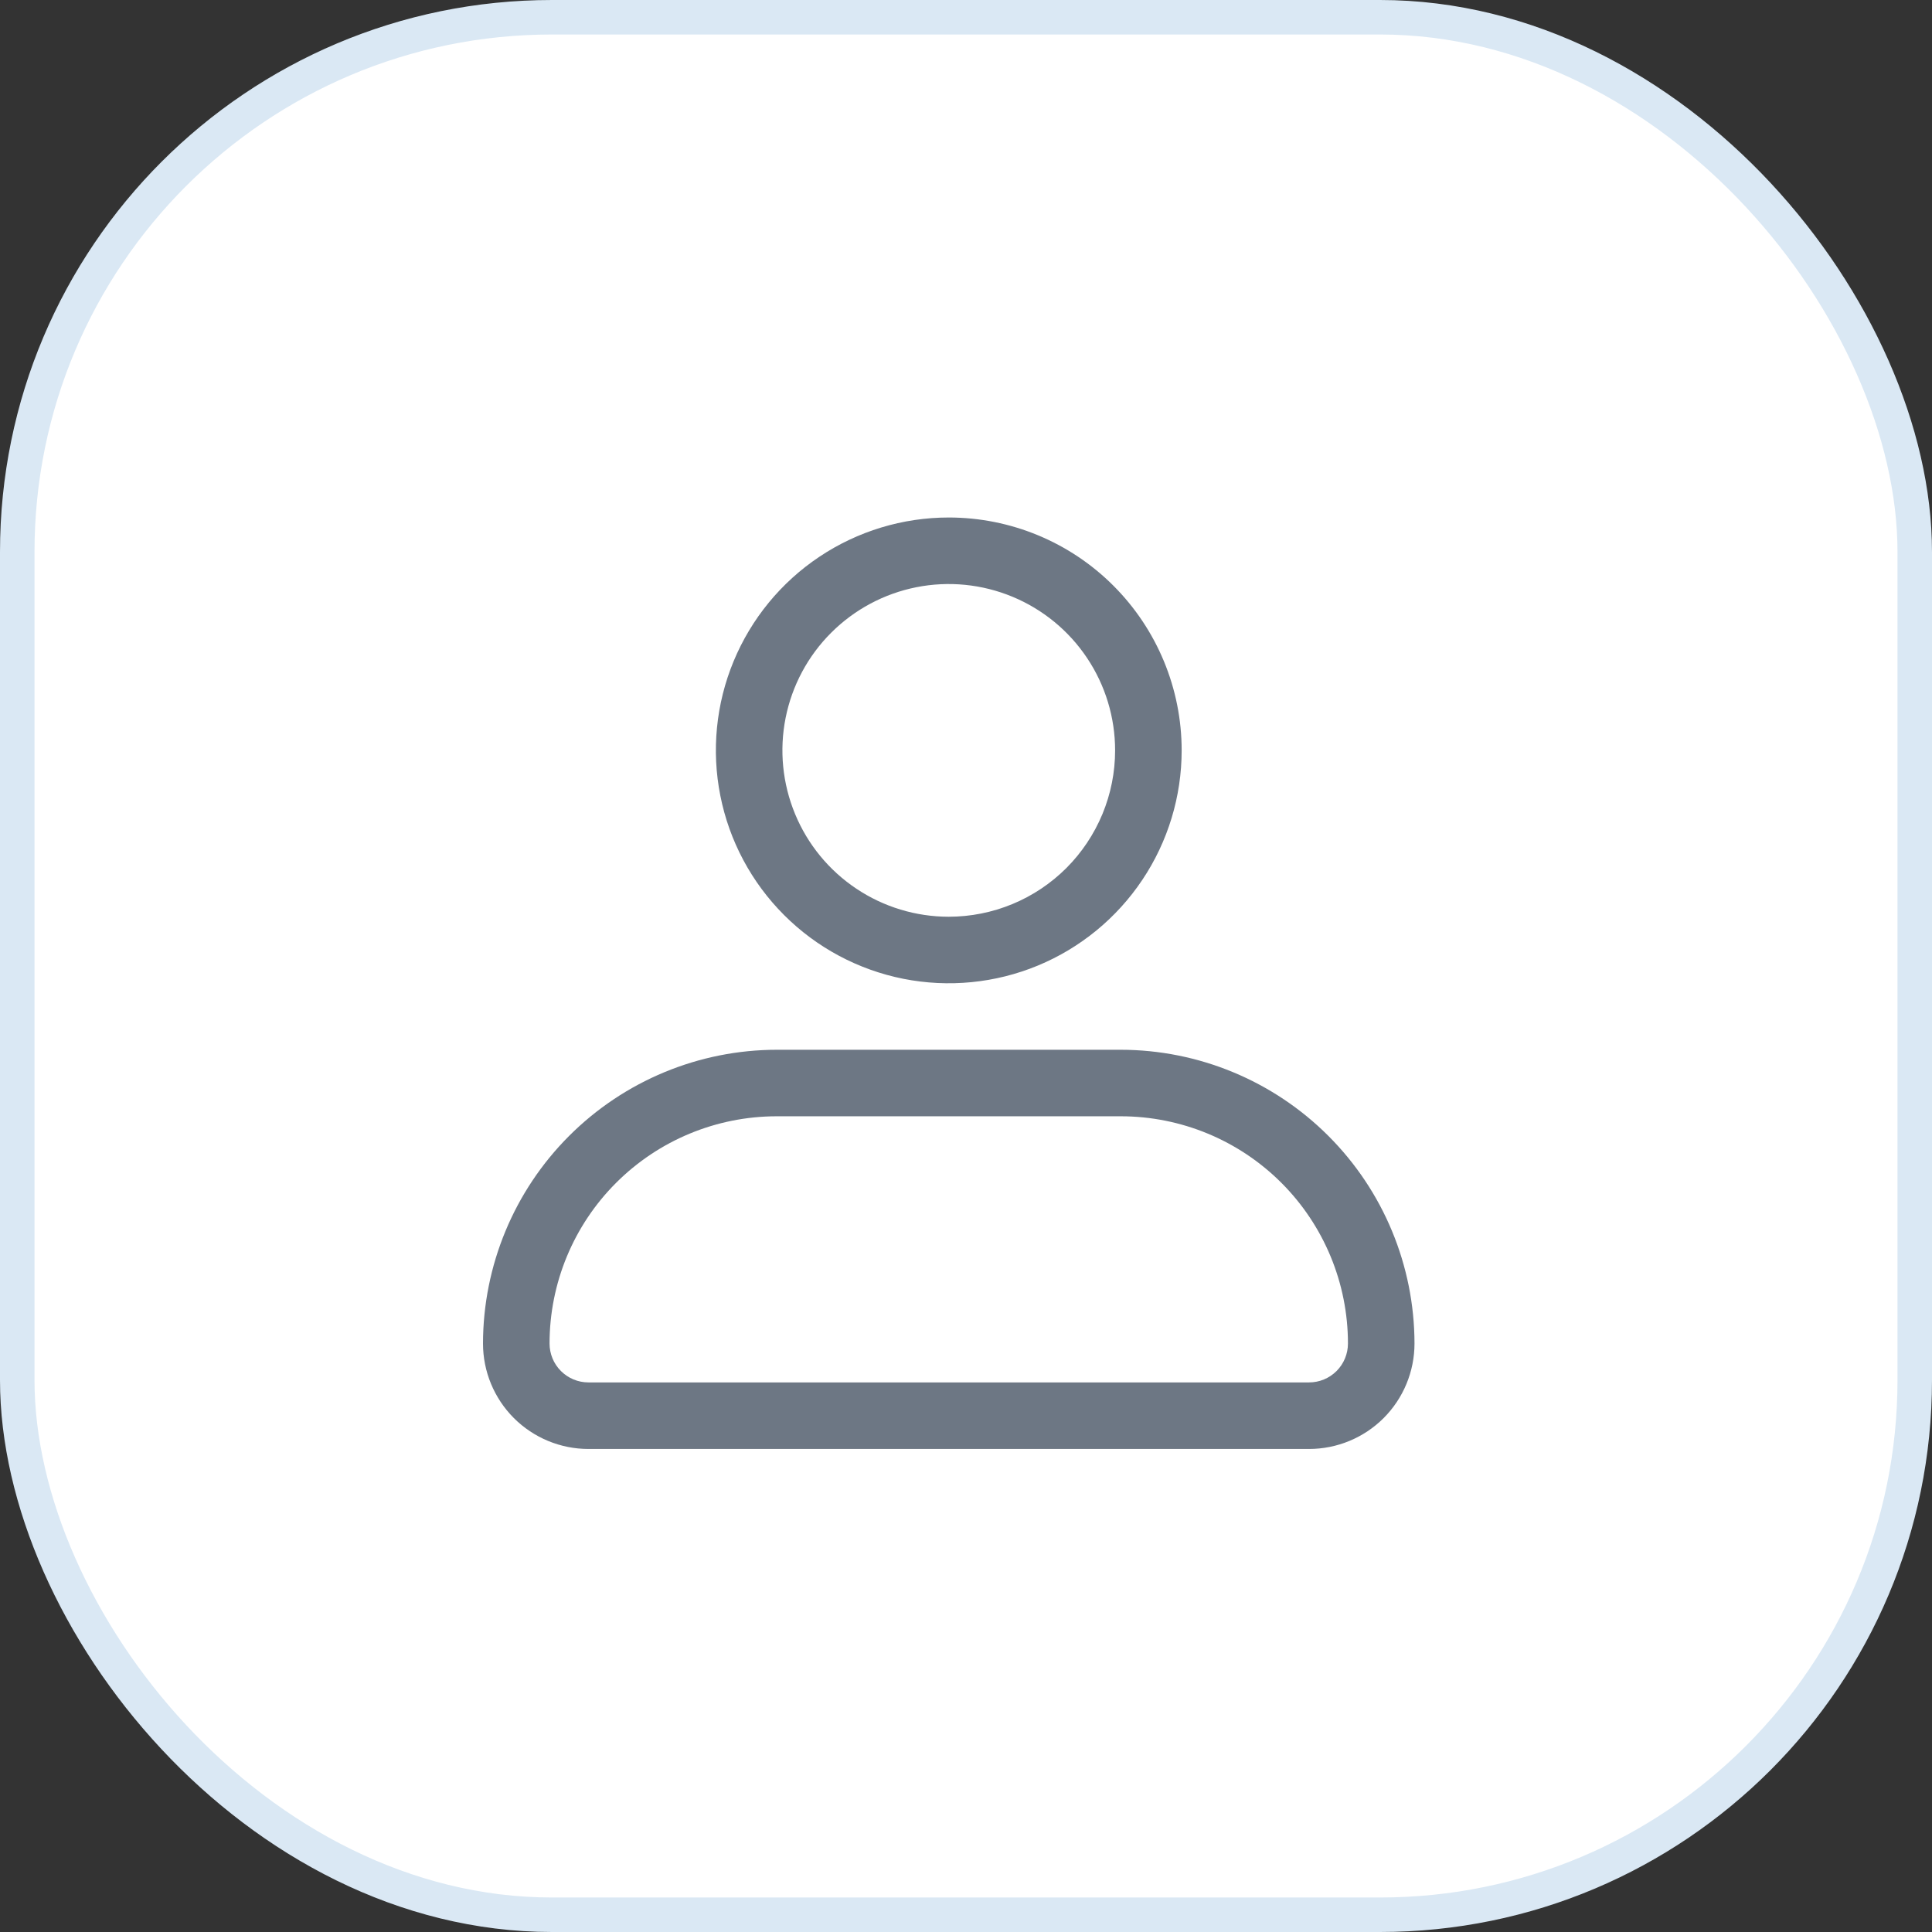
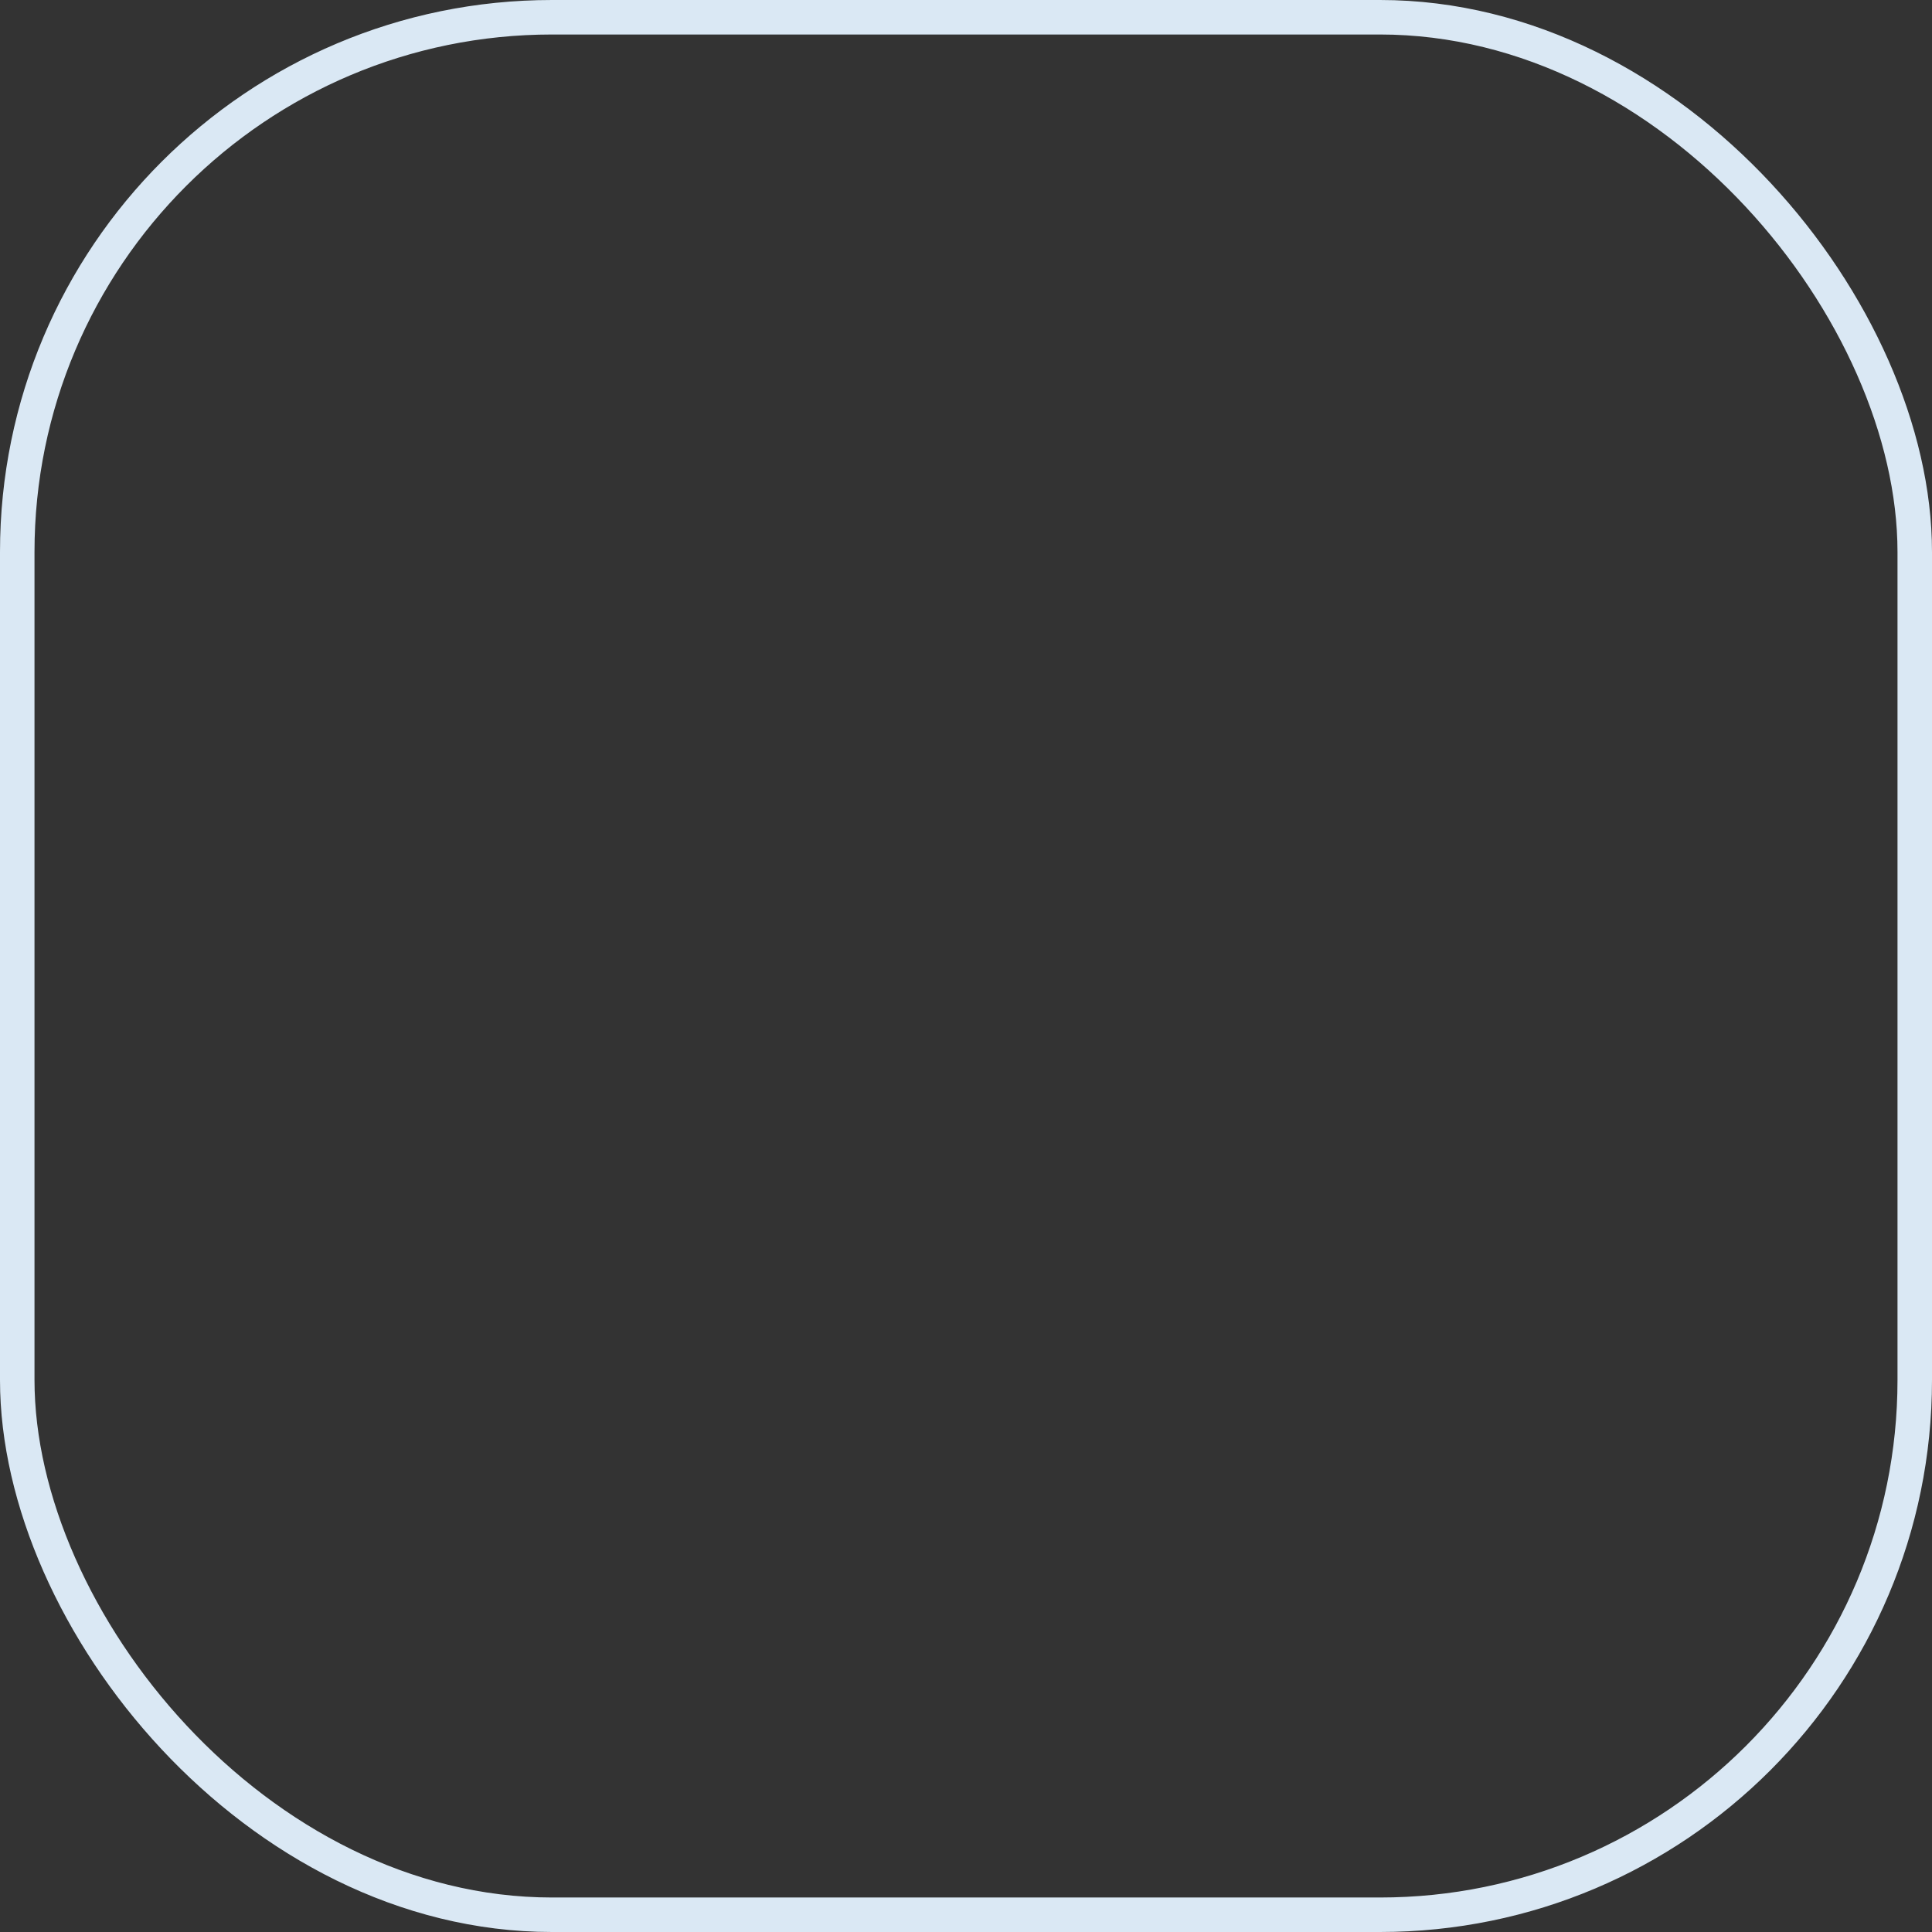
<svg xmlns="http://www.w3.org/2000/svg" width="56" height="56" viewBox="0 0 56 56" fill="none">
  <rect x="0" y="0" width="56" height="56" fill="#333333" stroke="none" />
-   <rect x="0.5" y="0.5" width="55" height="55" rx="15.5" fill="white" />
  <rect x="0.5" y="0.5" width="55" height="55" rx="15.5" stroke="#DAE8F4" />
-   <path d="M27.5 15C26.165 15 24.86 15.396 23.75 16.138C22.64 16.879 21.775 17.934 21.264 19.167C20.753 20.401 20.619 21.758 20.88 23.067C21.14 24.377 21.783 25.579 22.727 26.523C23.671 27.468 24.874 28.11 26.183 28.371C27.493 28.631 28.85 28.498 30.084 27.987C31.317 27.476 32.371 26.611 33.113 25.5C33.855 24.39 34.251 23.085 34.251 21.75C34.251 19.96 33.539 18.243 32.273 16.977C31.008 15.711 29.291 15 27.5 15ZM27.5 26.572C26.547 26.572 25.614 26.289 24.822 25.759C24.029 25.23 23.411 24.477 23.046 23.595C22.681 22.714 22.585 21.745 22.771 20.81C22.957 19.874 23.416 19.015 24.091 18.341C24.765 17.667 25.624 17.207 26.56 17.021C27.495 16.835 28.464 16.931 29.345 17.296C30.226 17.661 30.98 18.279 31.509 19.072C32.039 19.864 32.322 20.797 32.322 21.75C32.322 22.384 32.197 23.01 31.955 23.595C31.712 24.18 31.357 24.712 30.91 25.16C30.462 25.607 29.93 25.963 29.345 26.205C28.76 26.447 28.133 26.572 27.5 26.572Z" fill="#6D7784" />
-   <path d="M32.485 30.428H22.515C20.257 30.43 18.093 31.328 16.497 32.924C14.9 34.52 14.003 36.685 14 38.942C14 39.753 14.322 40.53 14.895 41.104C15.469 41.677 16.246 41.999 17.057 41.999H37.943C38.754 41.999 39.531 41.677 40.105 41.104C40.678 40.53 41 39.753 41 38.942C40.997 36.685 40.1 34.52 38.503 32.924C36.907 31.328 34.743 30.43 32.485 30.428ZM37.943 40.07H17.057C16.758 40.07 16.471 39.952 16.259 39.74C16.047 39.528 15.929 39.241 15.929 38.942C15.929 37.196 16.622 35.52 17.858 34.285C19.093 33.05 20.768 32.356 22.515 32.356H32.485C34.232 32.356 35.907 33.05 37.142 34.285C38.377 35.52 39.071 37.196 39.071 38.942C39.071 39.241 38.953 39.528 38.741 39.74C38.529 39.952 38.242 40.07 37.943 40.07Z" fill="#6D7784" />
</svg>